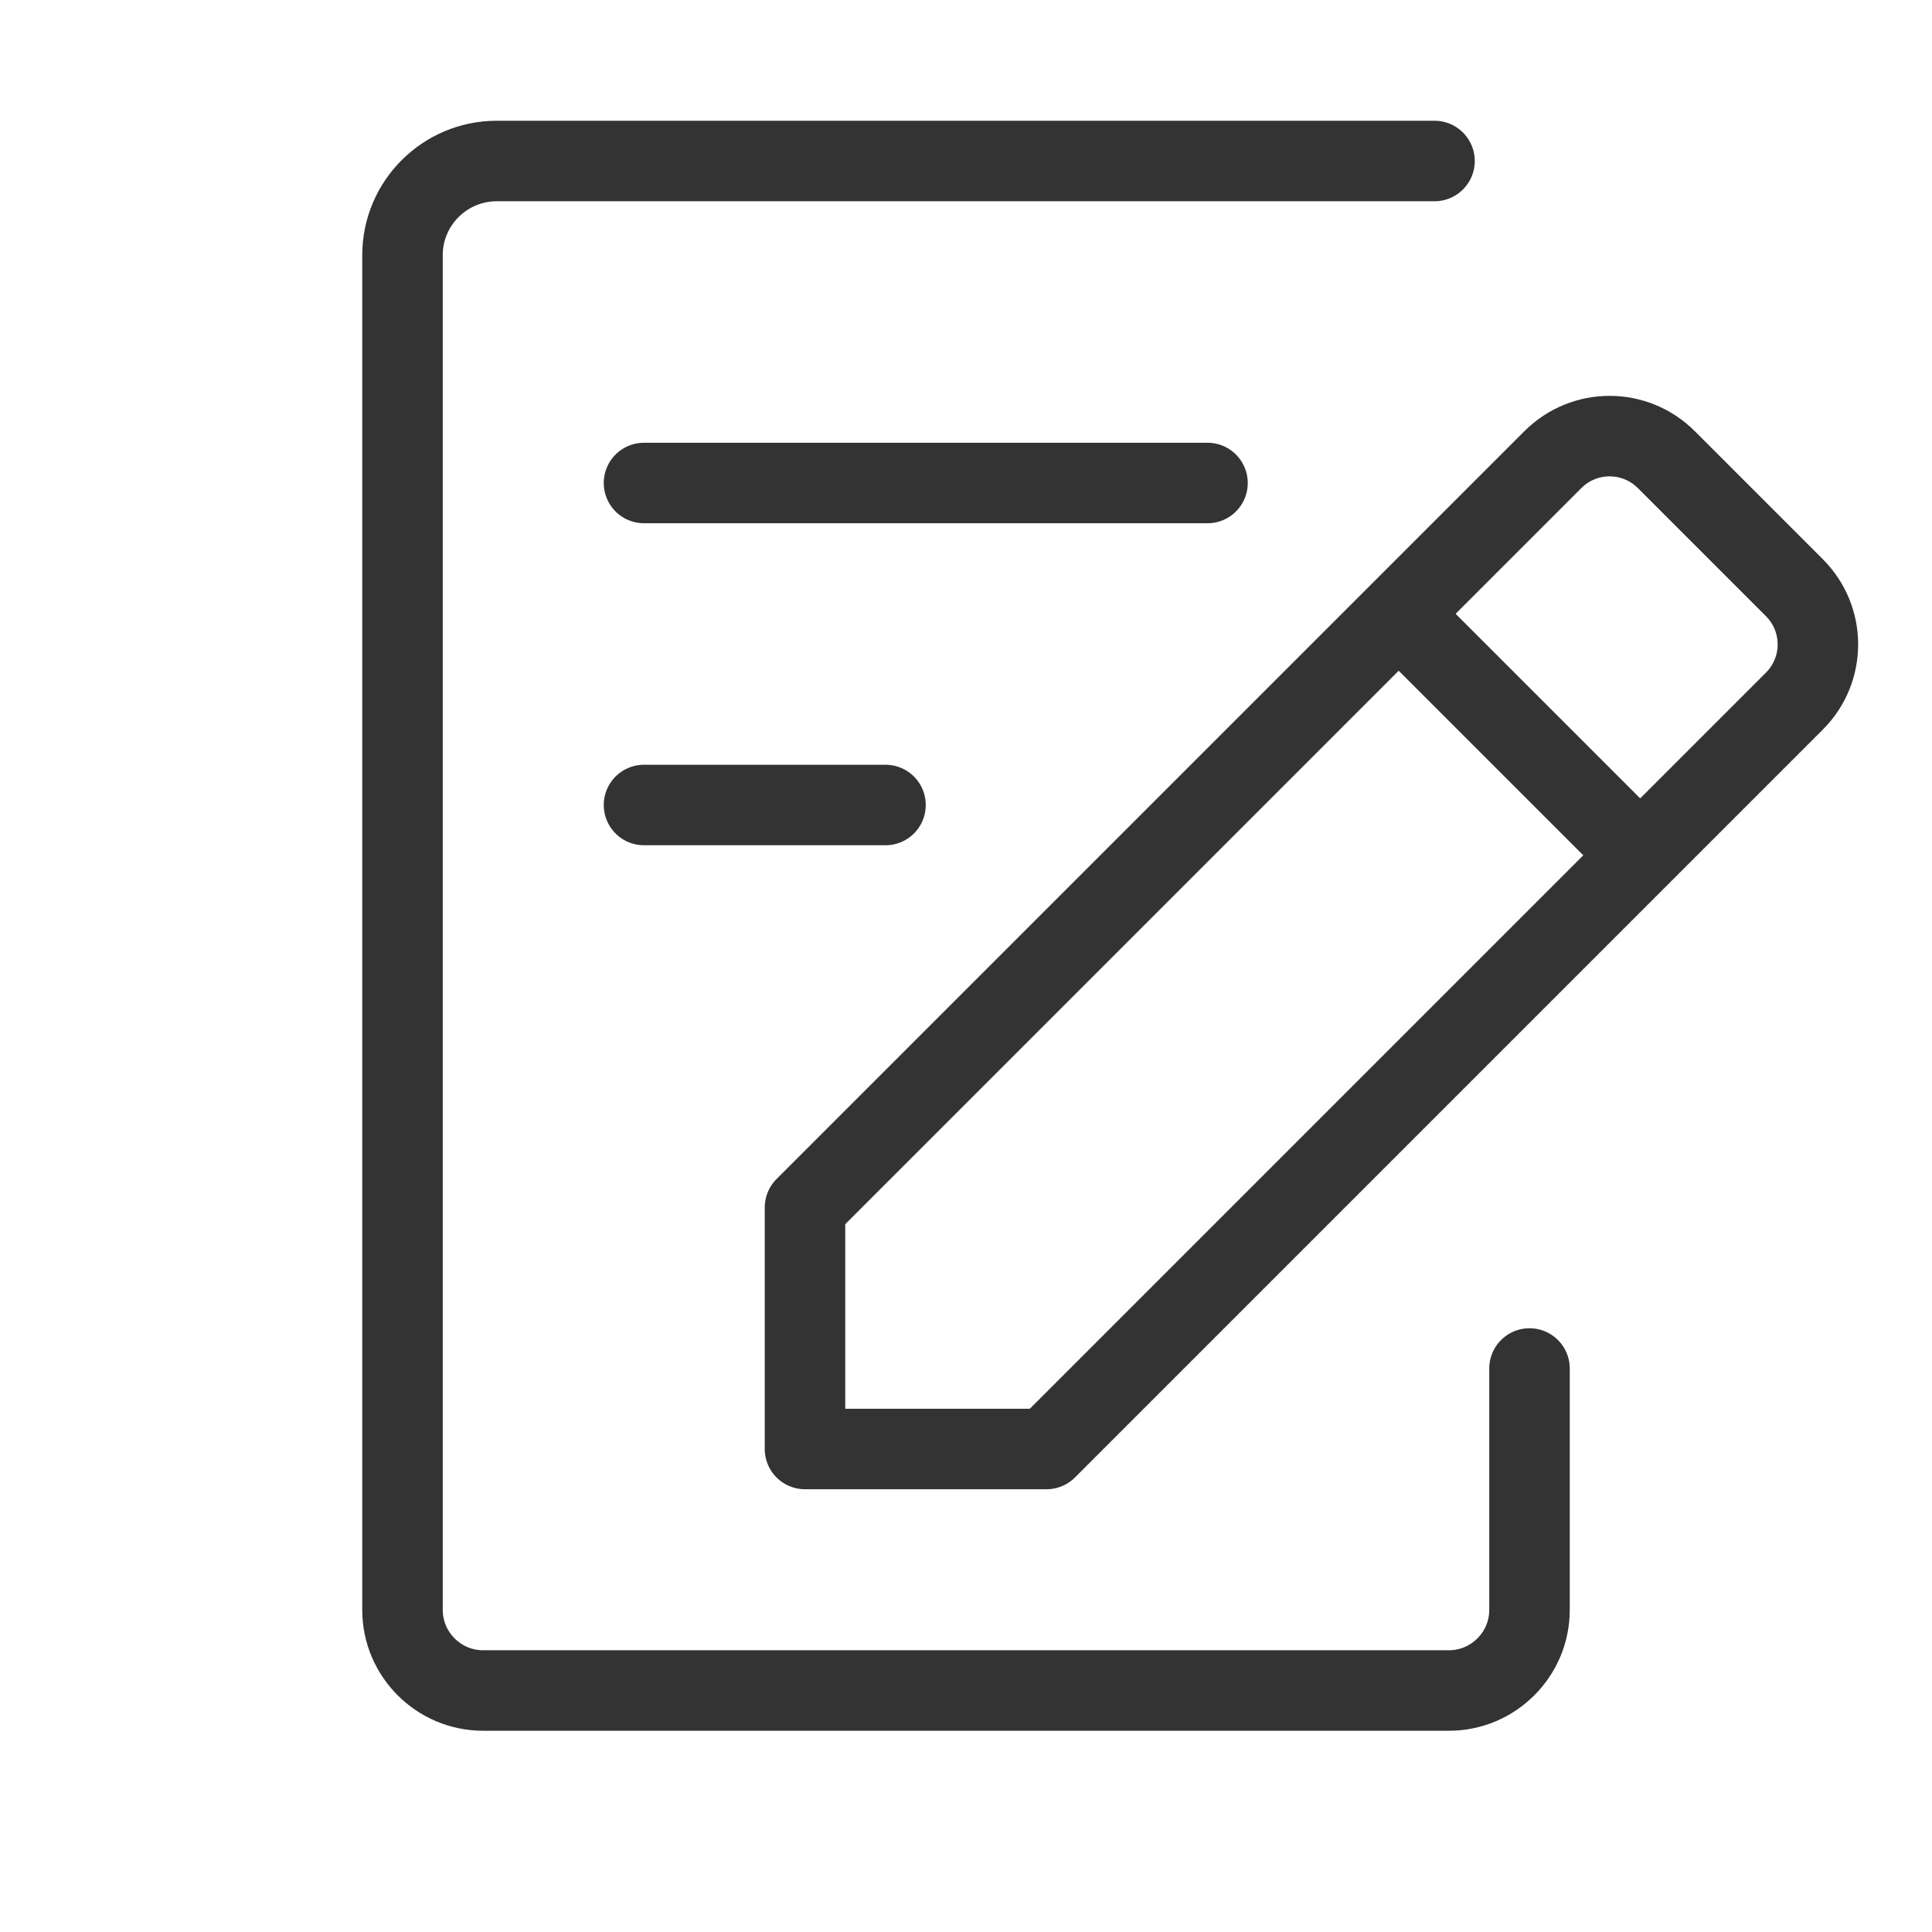
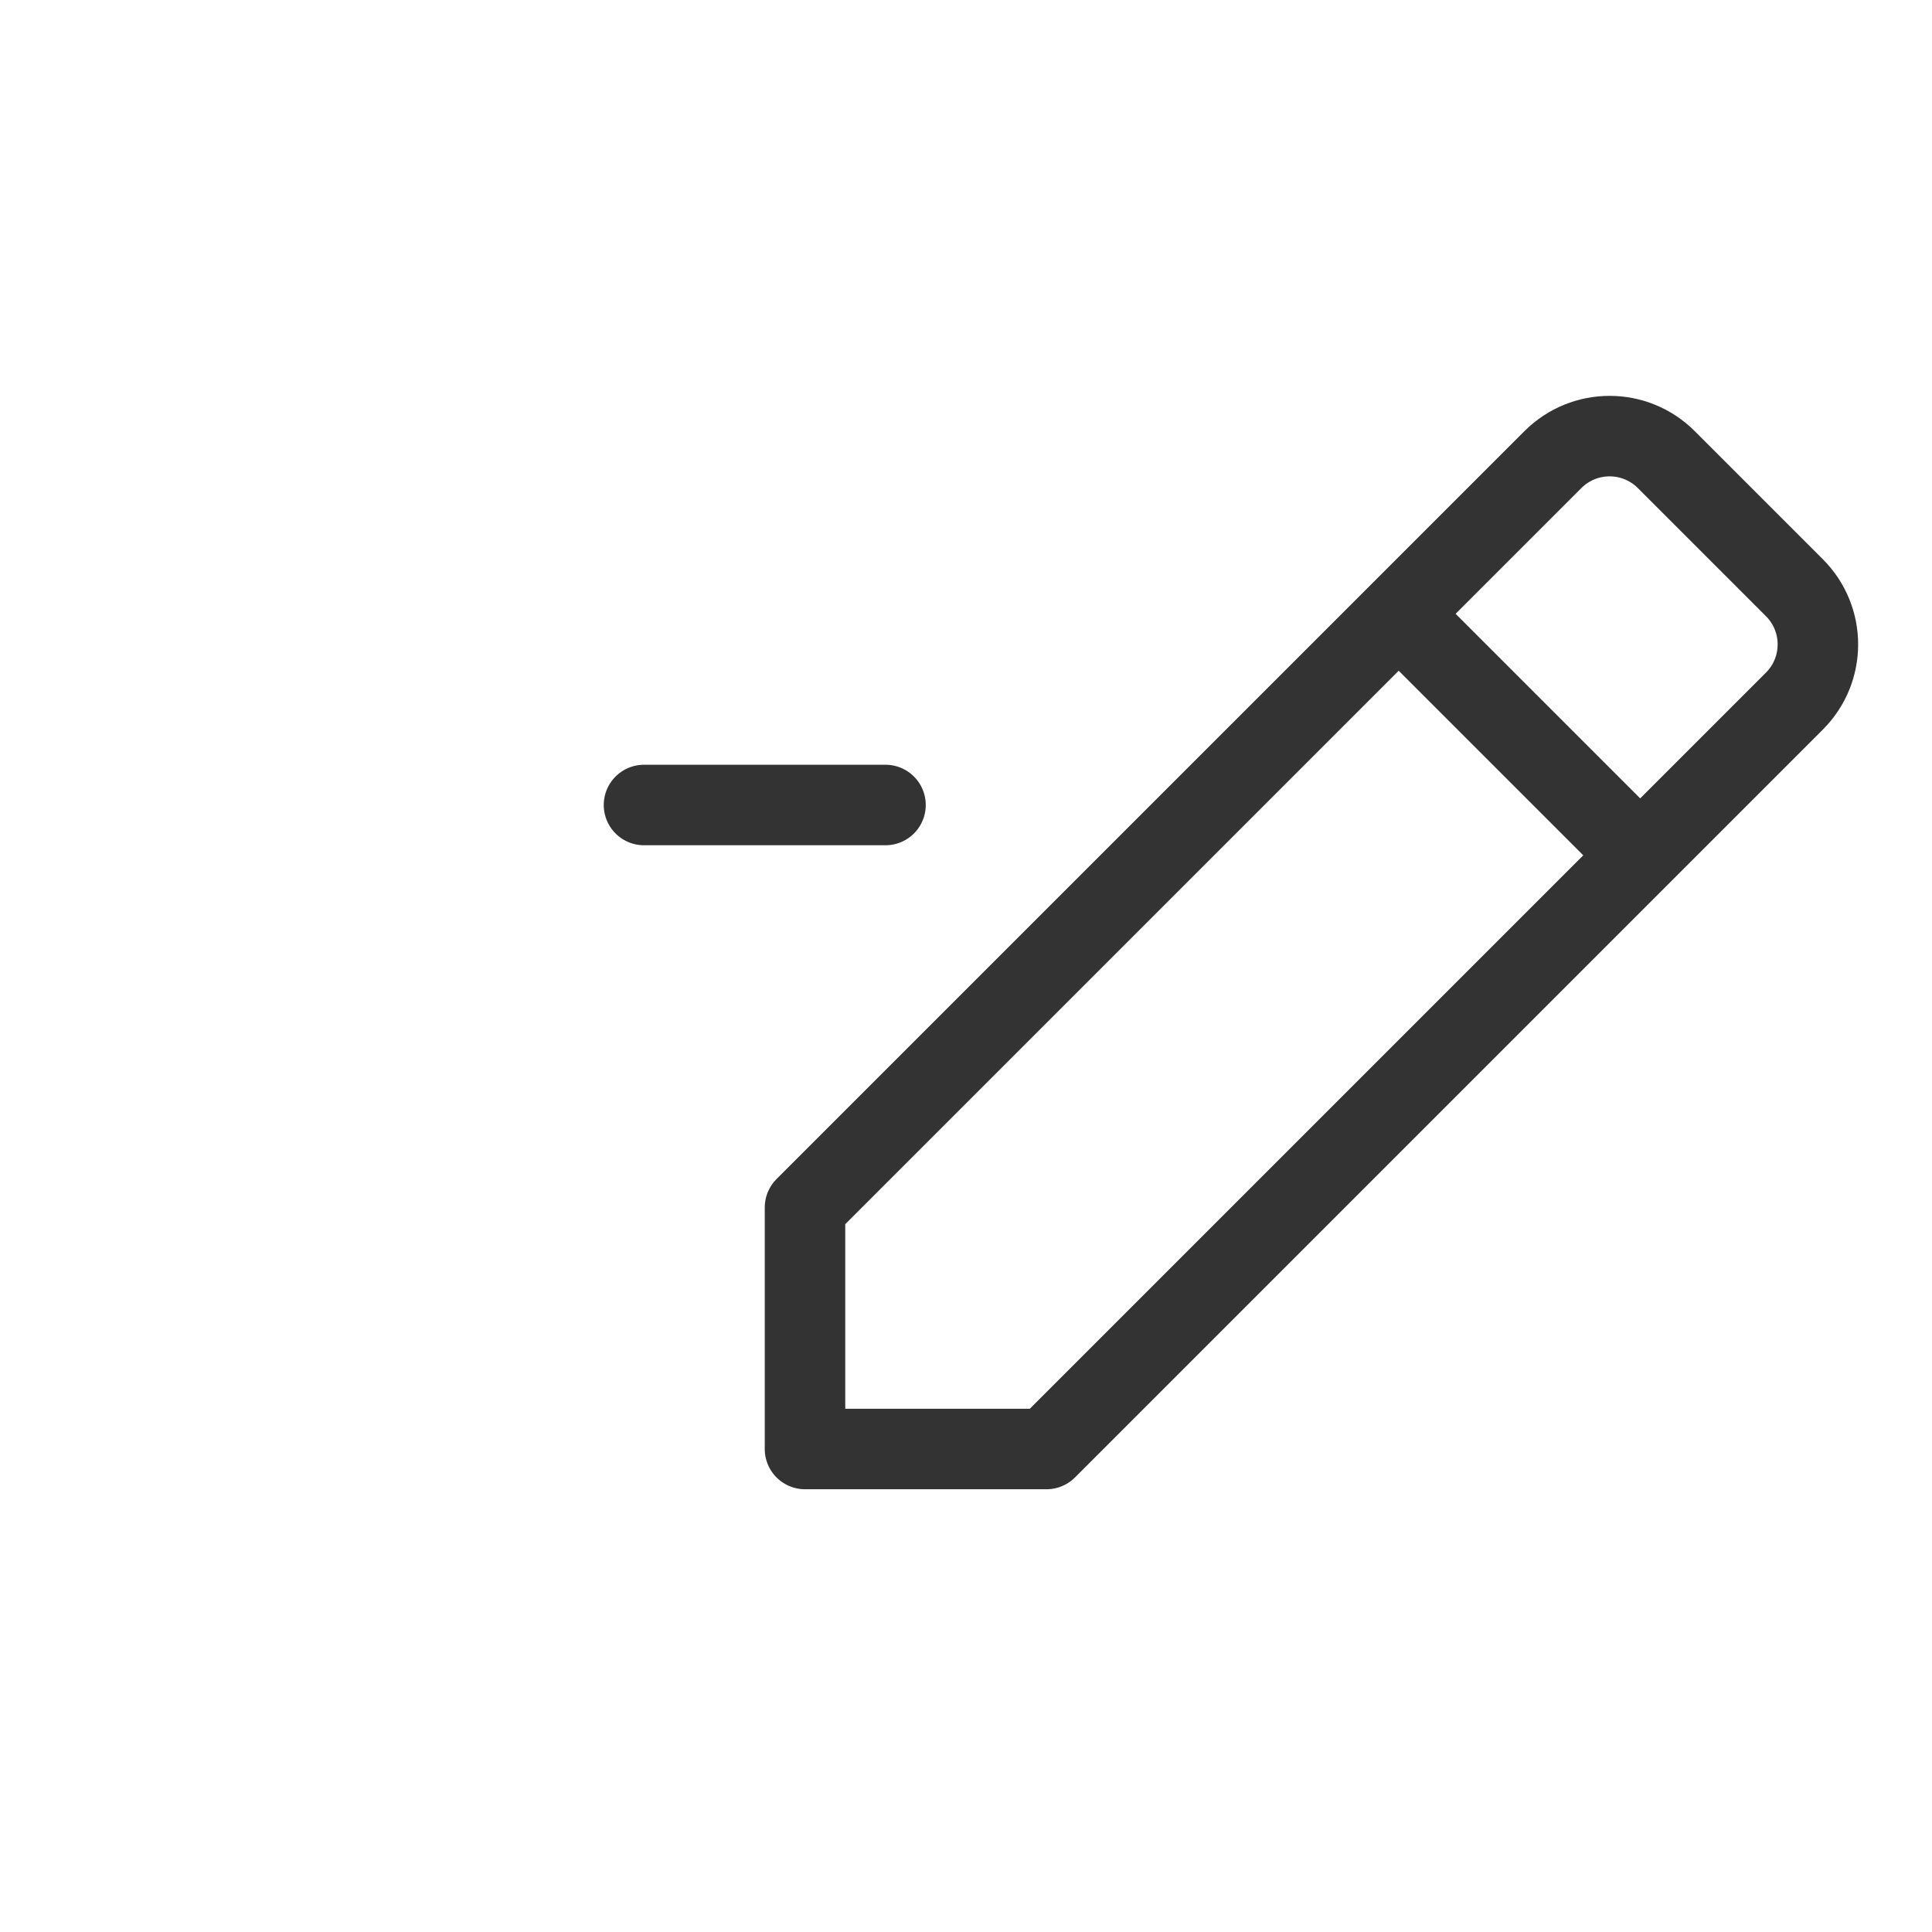
<svg xmlns="http://www.w3.org/2000/svg" fill="none" viewBox="0 0 24 24" height="24" width="24">
-   <path stroke-linejoin="round" stroke-linecap="round" stroke="#333333" d="M19 17V20C19 20.55 18.55 21 18 21H6C5.45 21 5 20.55 5 20V3.17C5 2.52 5.53 2 6.17 2H17.82" />
  <path stroke-linejoin="round" stroke="#333333" d="M10 15L19.29 5.71C19.68 5.32 20.31 5.32 20.7 5.71L22.29 7.3C22.68 7.69 22.68 8.32 22.29 8.71L13 18H10V15Z" />
  <path stroke-linejoin="round" stroke-linecap="square" stroke="#333333" d="M18 8.25L20 10.25" />
  <path stroke-linejoin="round" stroke-linecap="round" stroke="#333333" d="M8 10H11" />
-   <path stroke-linejoin="round" stroke-linecap="round" stroke="#333333" d="M8 6H15" />
</svg>